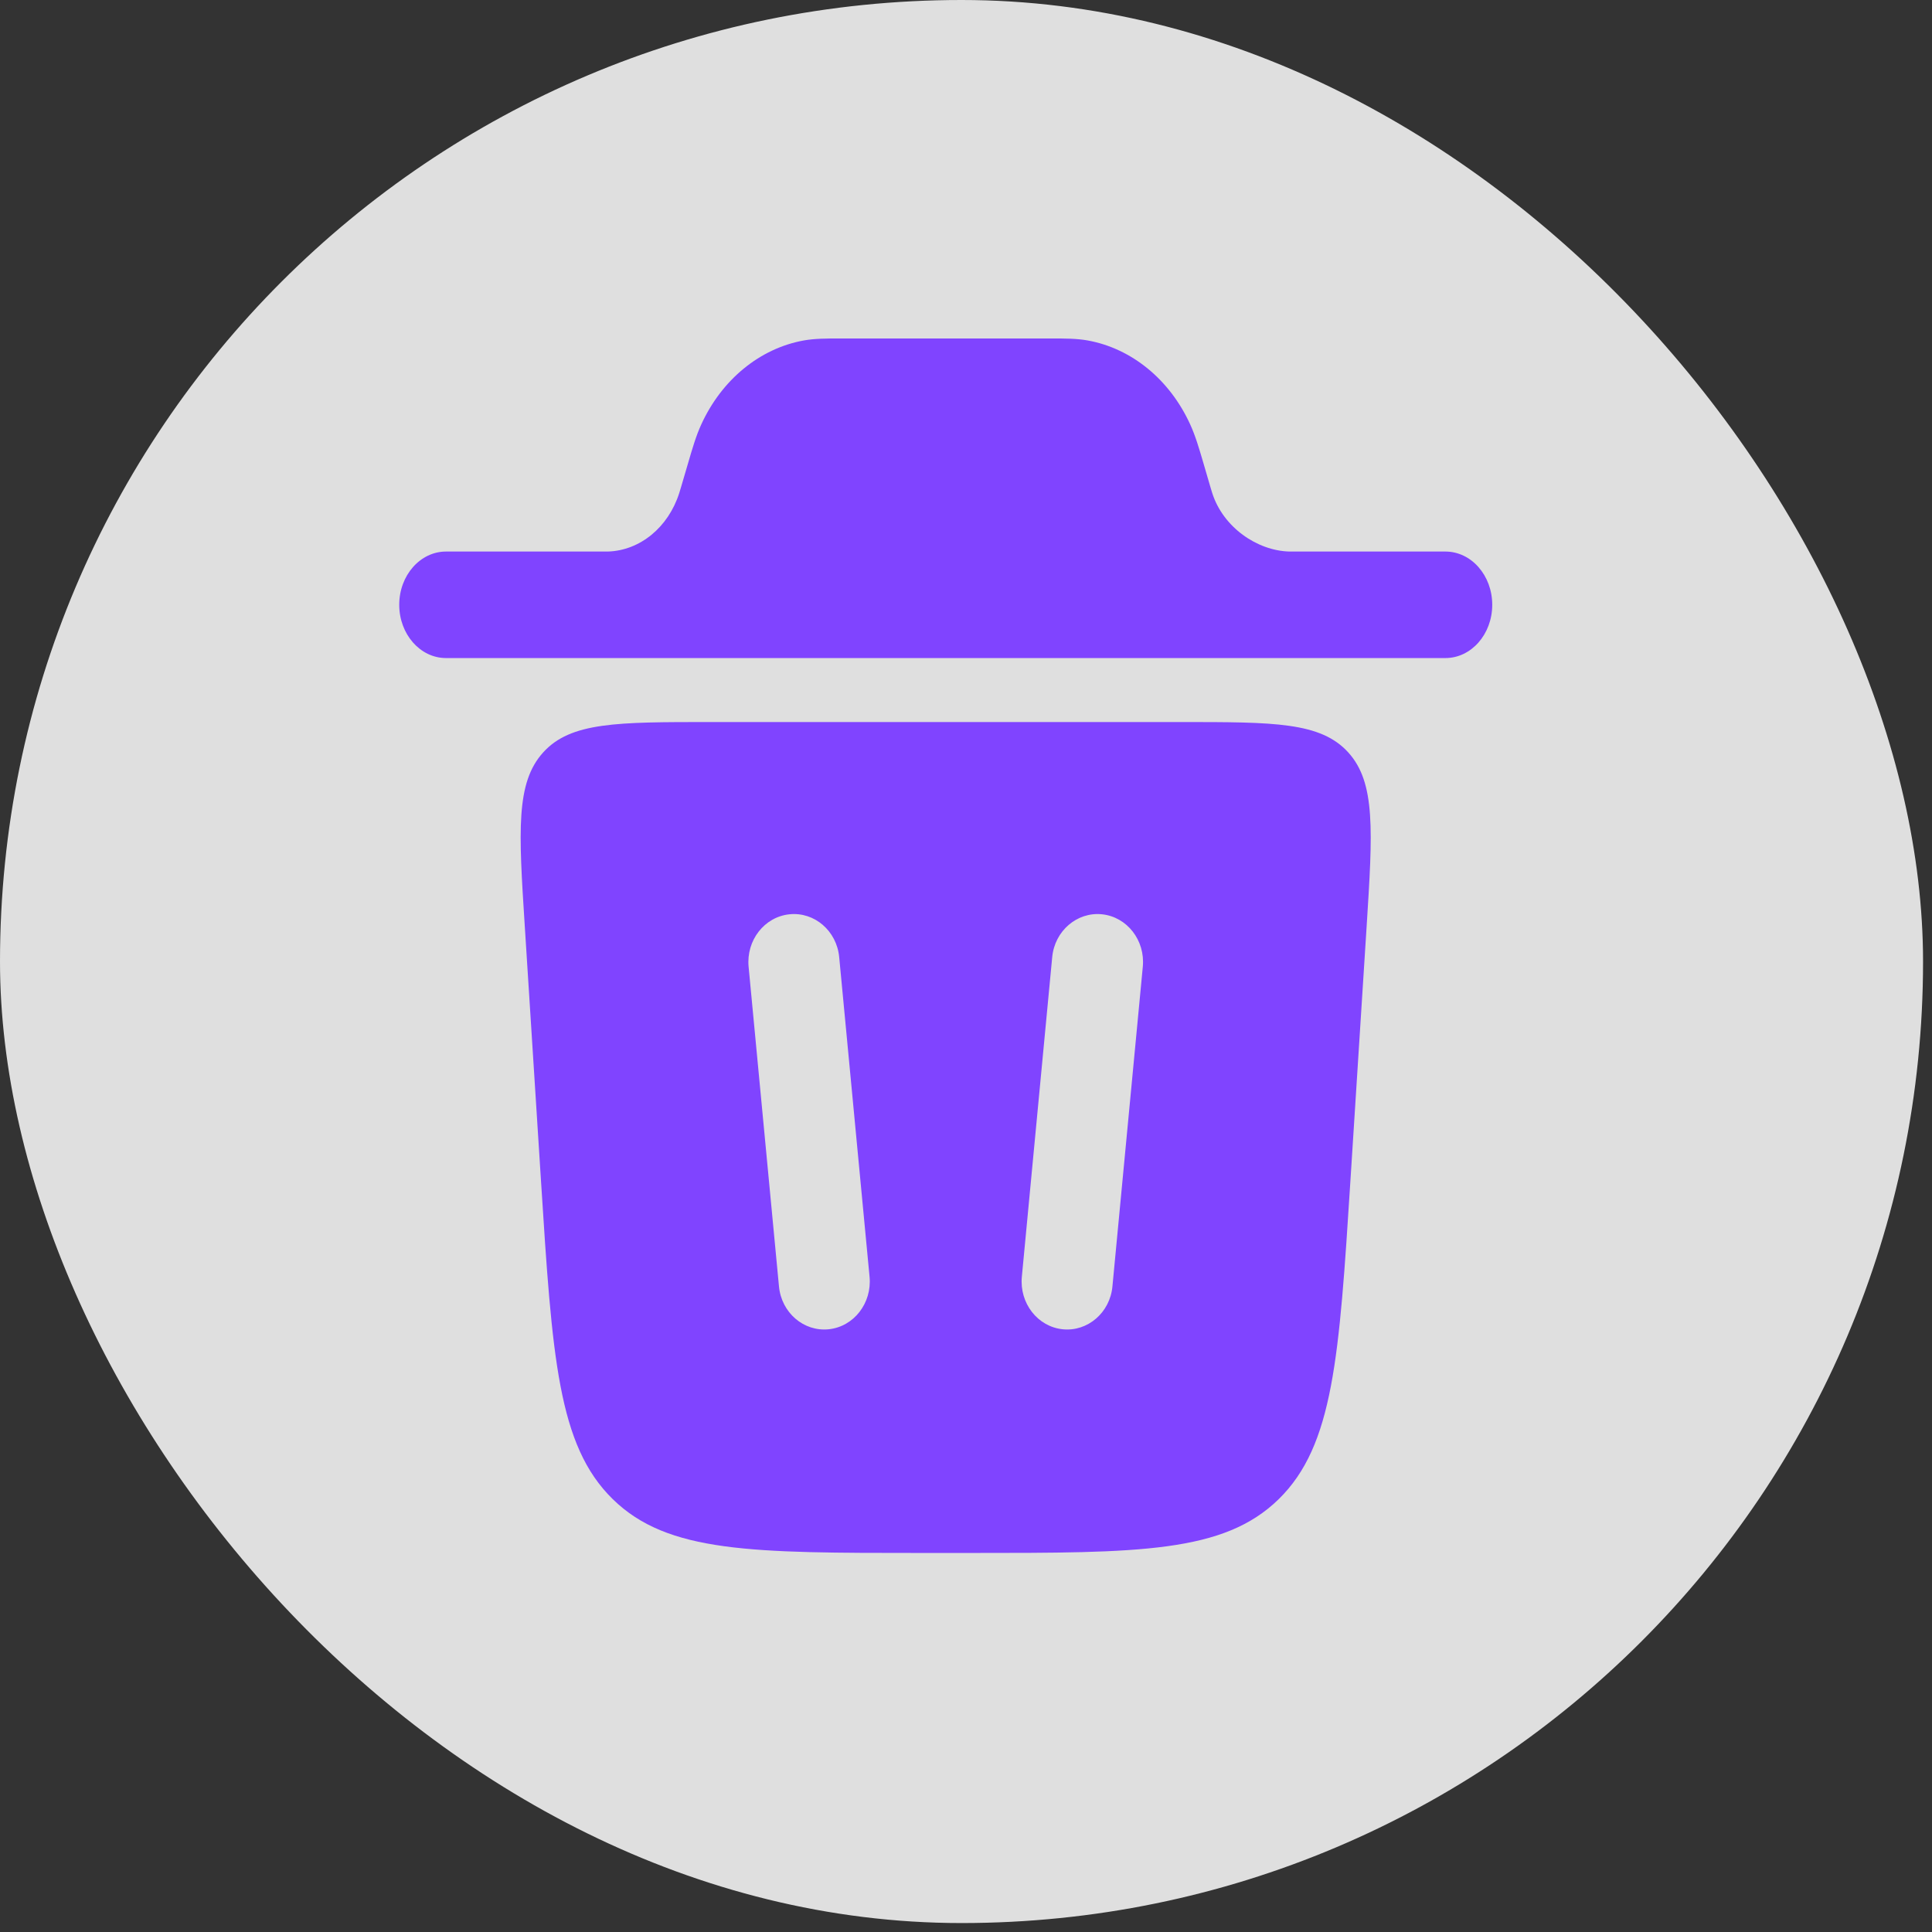
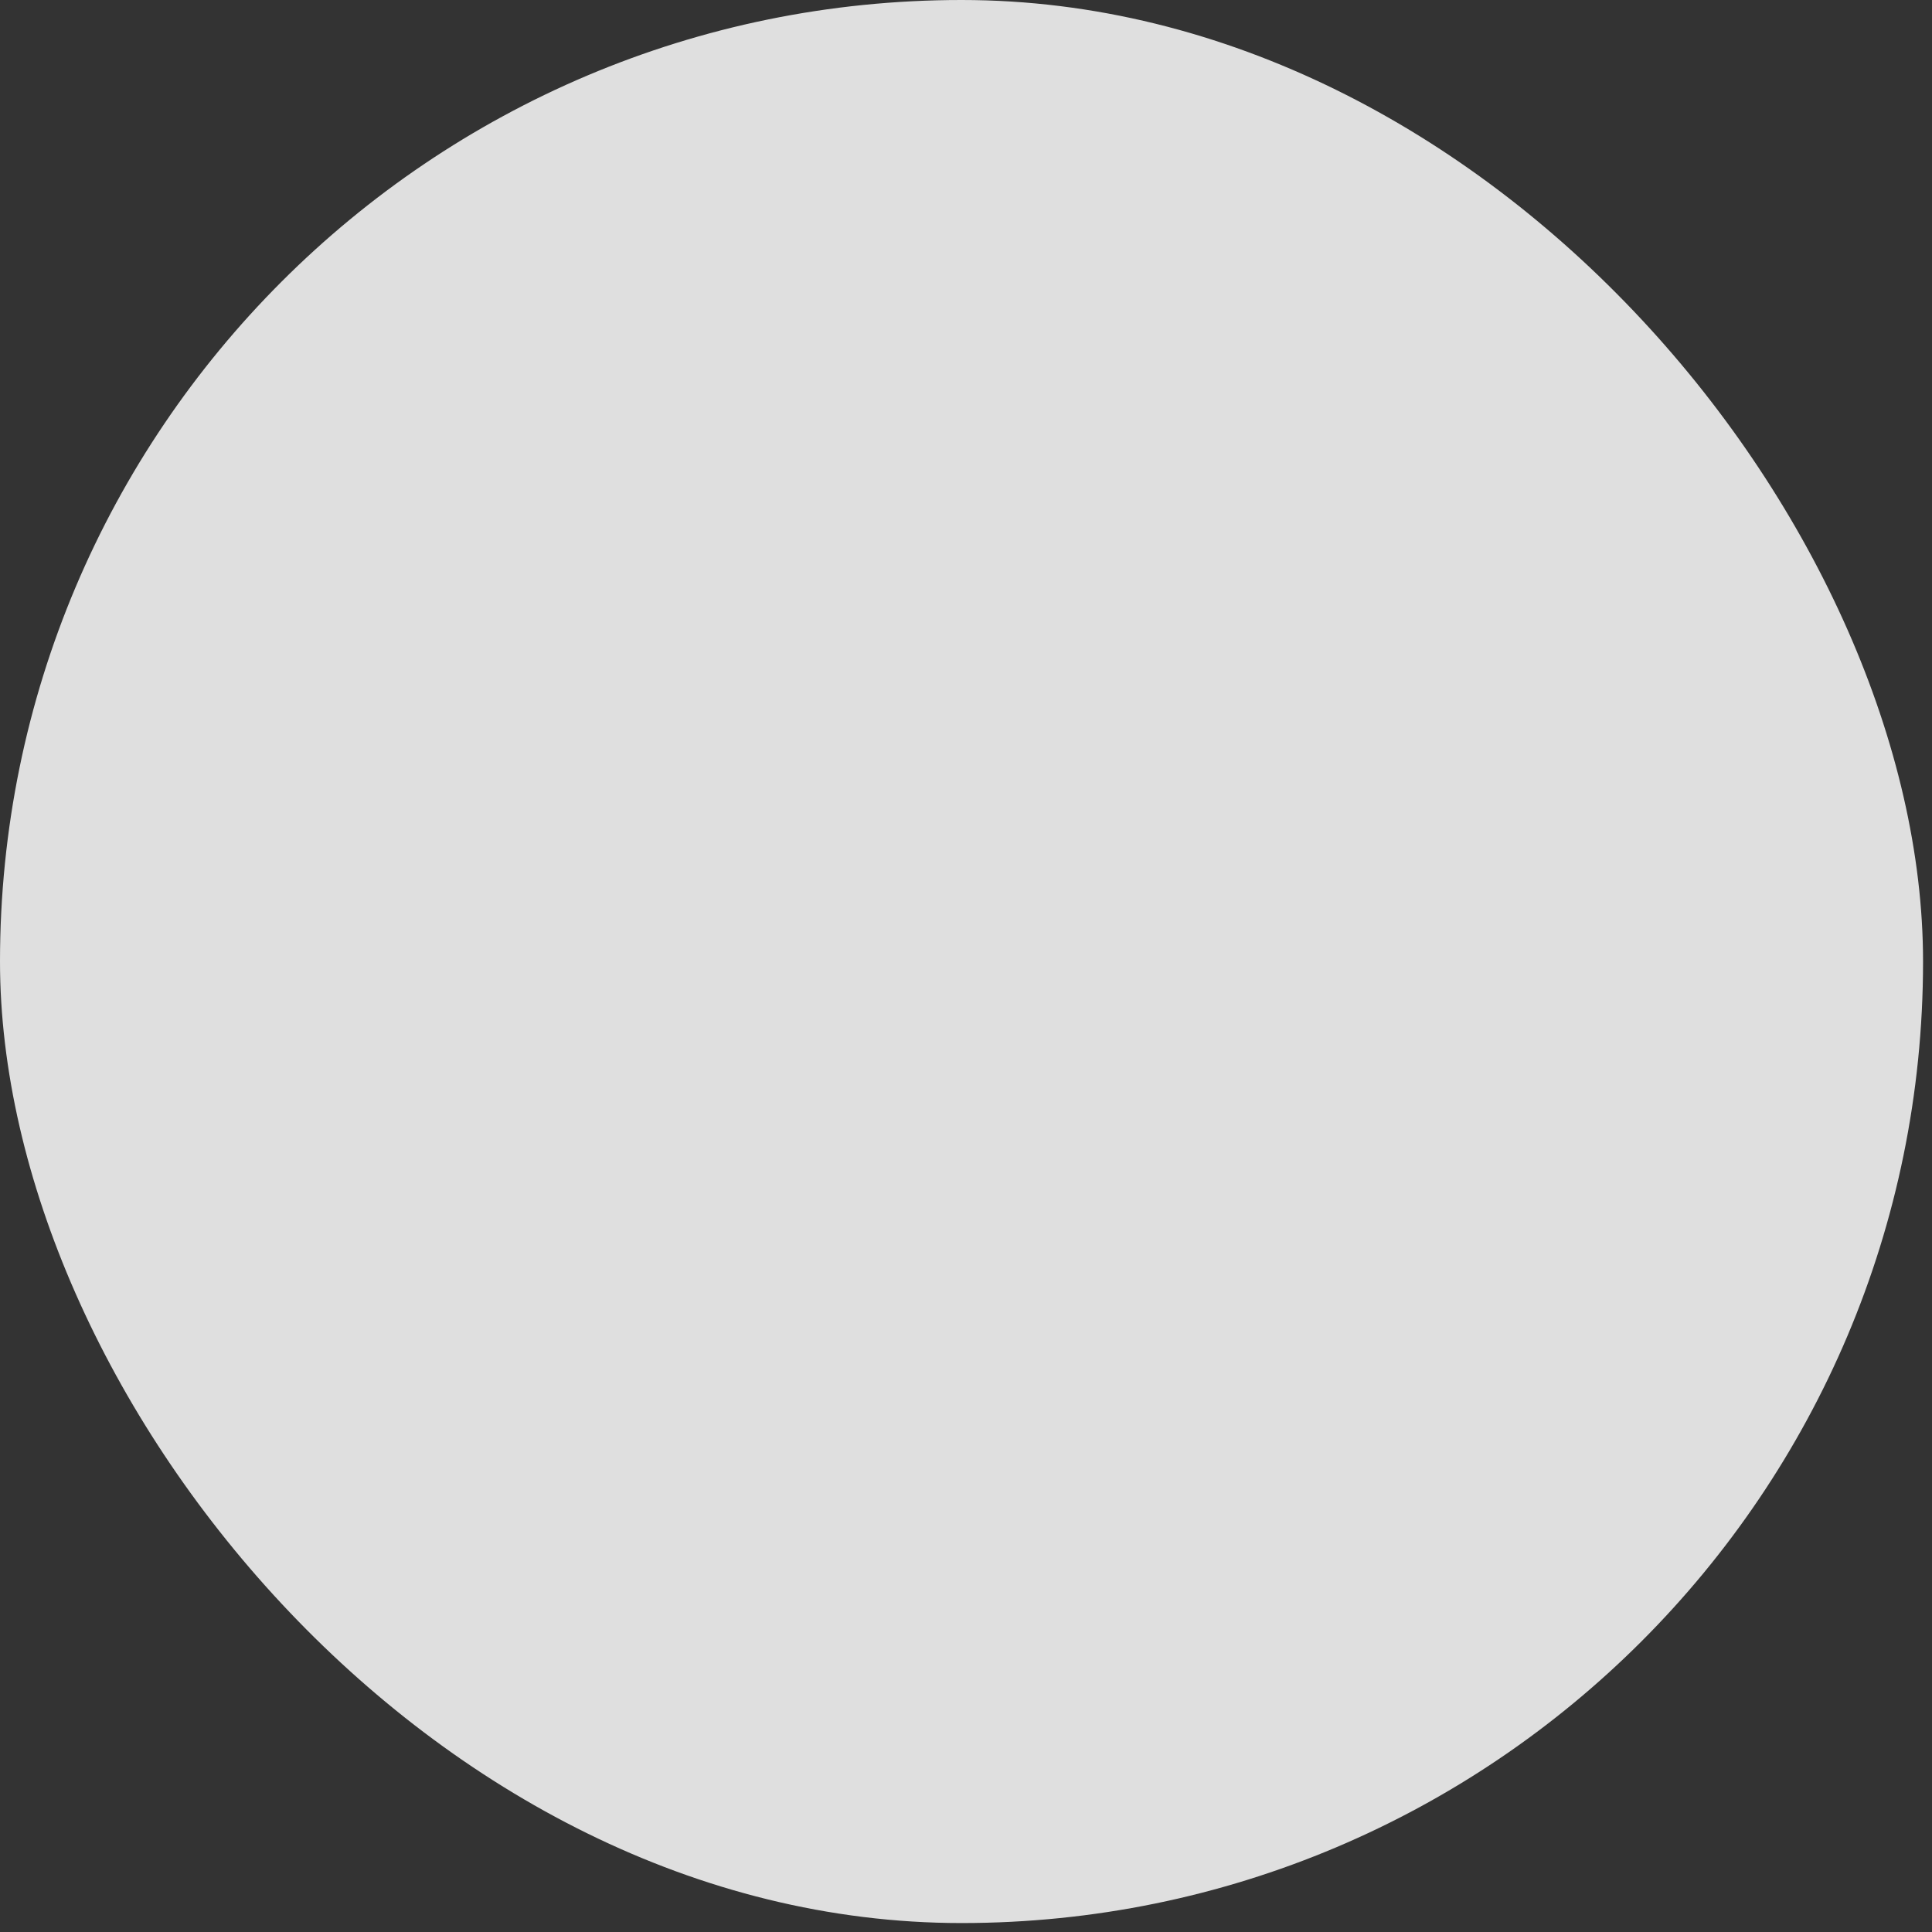
<svg xmlns="http://www.w3.org/2000/svg" width="84" height="84" viewBox="0 0 84 84" fill="none">
  <rect x="0" y="0" width="84" height="84" fill="#333333" stroke="none" />
  <rect width="83.611" height="83.611" rx="41.805" fill="white" fill-opacity="0.84" />
-   <path d="M17.358 26.295C17.358 25.018 18.269 23.98 19.394 23.98H26.43C27.826 23.938 29.059 22.927 29.534 21.432L29.614 21.168L29.917 20.136C30.102 19.503 30.263 18.948 30.49 18.454C31.382 16.503 33.035 15.149 34.944 14.803C35.43 14.716 35.942 14.716 36.528 14.716H45.71C46.299 14.716 46.811 14.716 47.294 14.803C49.203 15.149 50.858 16.503 51.748 18.454C51.975 18.948 52.136 19.5 52.323 20.136L52.624 21.168L52.704 21.432C53.179 22.927 54.657 23.941 56.056 23.98H62.842C63.969 23.98 64.88 25.018 64.88 26.295C64.88 27.573 63.969 28.611 62.844 28.611H19.391C18.269 28.611 17.358 27.573 17.358 26.295Z" fill="#8044FF" />
-   <path fill-rule="evenodd" clip-rule="evenodd" d="M40.051 67.52H42.184C49.532 67.52 53.204 67.52 55.596 65.181C57.982 62.842 58.225 59.006 58.714 51.334L59.419 40.277C59.682 36.114 59.815 34.031 58.619 32.713C57.42 31.393 55.398 31.393 51.35 31.393H30.885C26.837 31.393 24.812 31.393 23.617 32.713C22.421 34.033 22.55 36.114 22.817 40.277L23.521 51.334C24.01 59.006 24.253 62.844 26.642 65.181C29.031 67.52 32.704 67.52 40.051 67.52ZM36.487 41.618C36.381 40.472 35.41 39.638 34.322 39.752C33.232 39.865 32.44 40.887 32.548 42.033L33.868 55.927C33.974 57.073 34.945 57.907 36.033 57.794C37.123 57.68 37.915 56.659 37.807 55.513L36.487 41.618ZM47.916 39.752C49.003 39.865 49.798 40.887 49.687 42.033L48.367 55.927C48.262 57.073 47.287 57.907 46.202 57.794C45.112 57.68 44.32 56.659 44.428 55.513L45.748 41.618C45.854 40.472 46.831 39.638 47.916 39.752Z" fill="#8044FF" />
</svg>